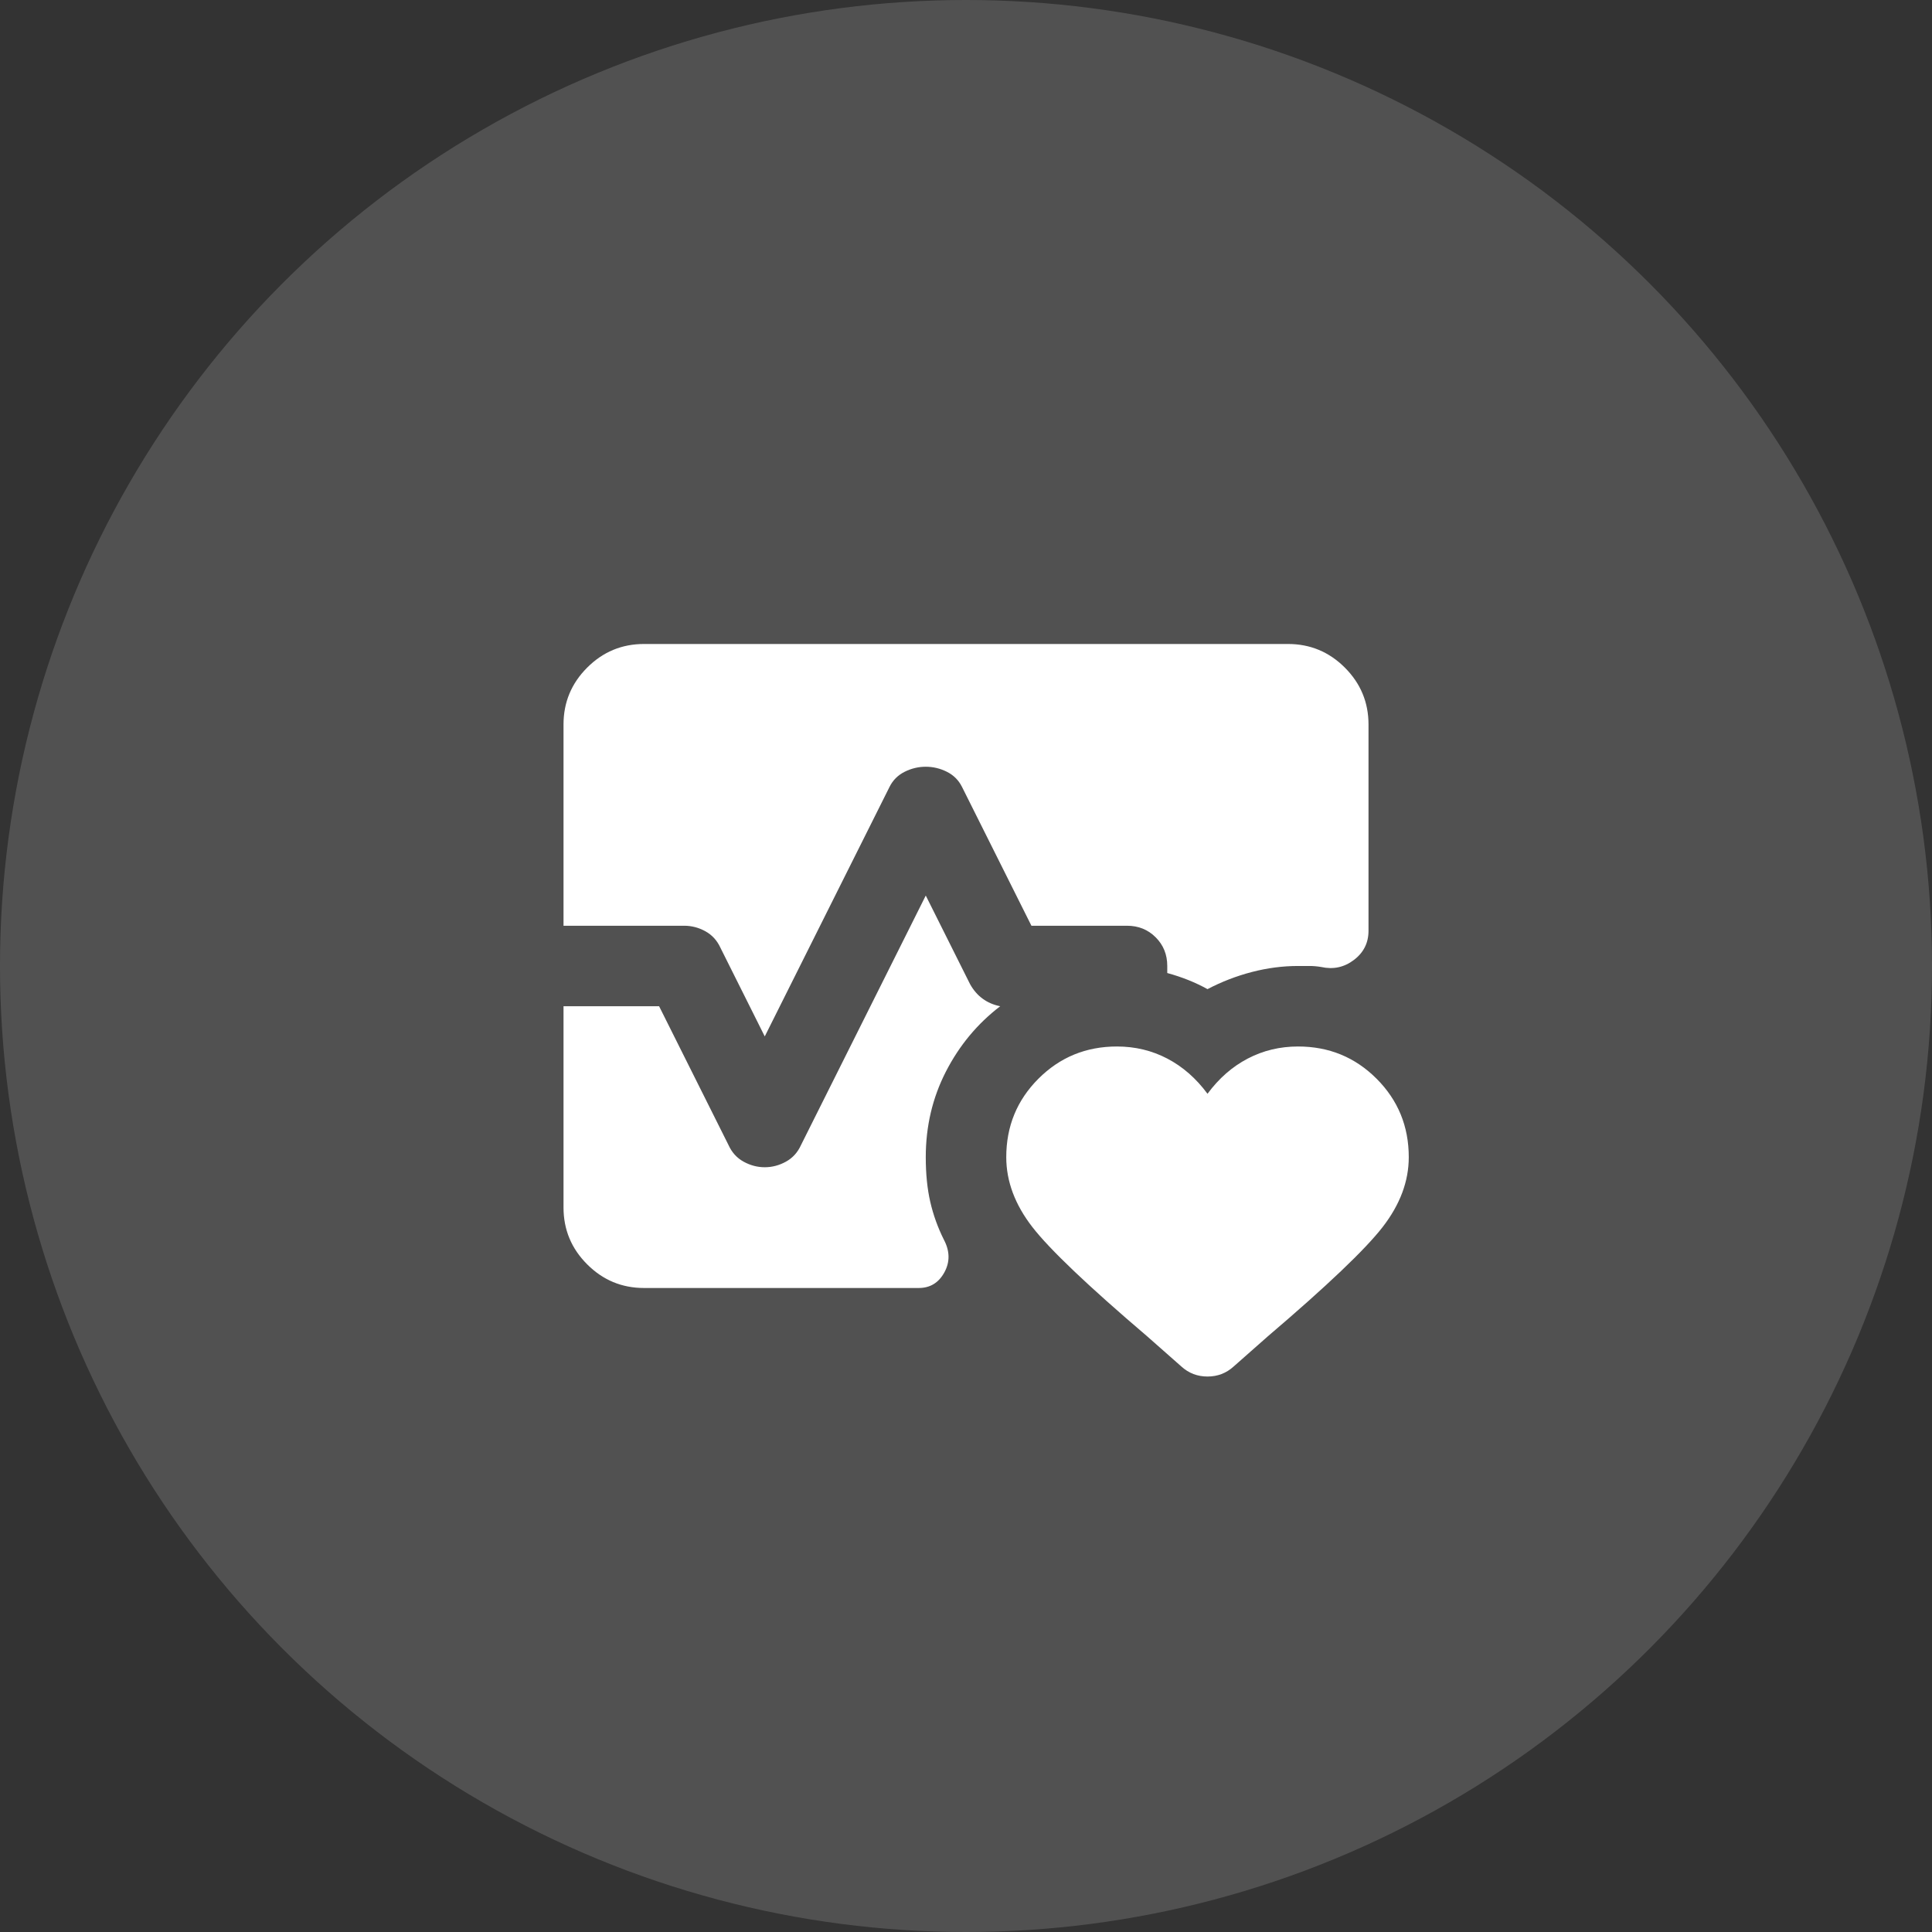
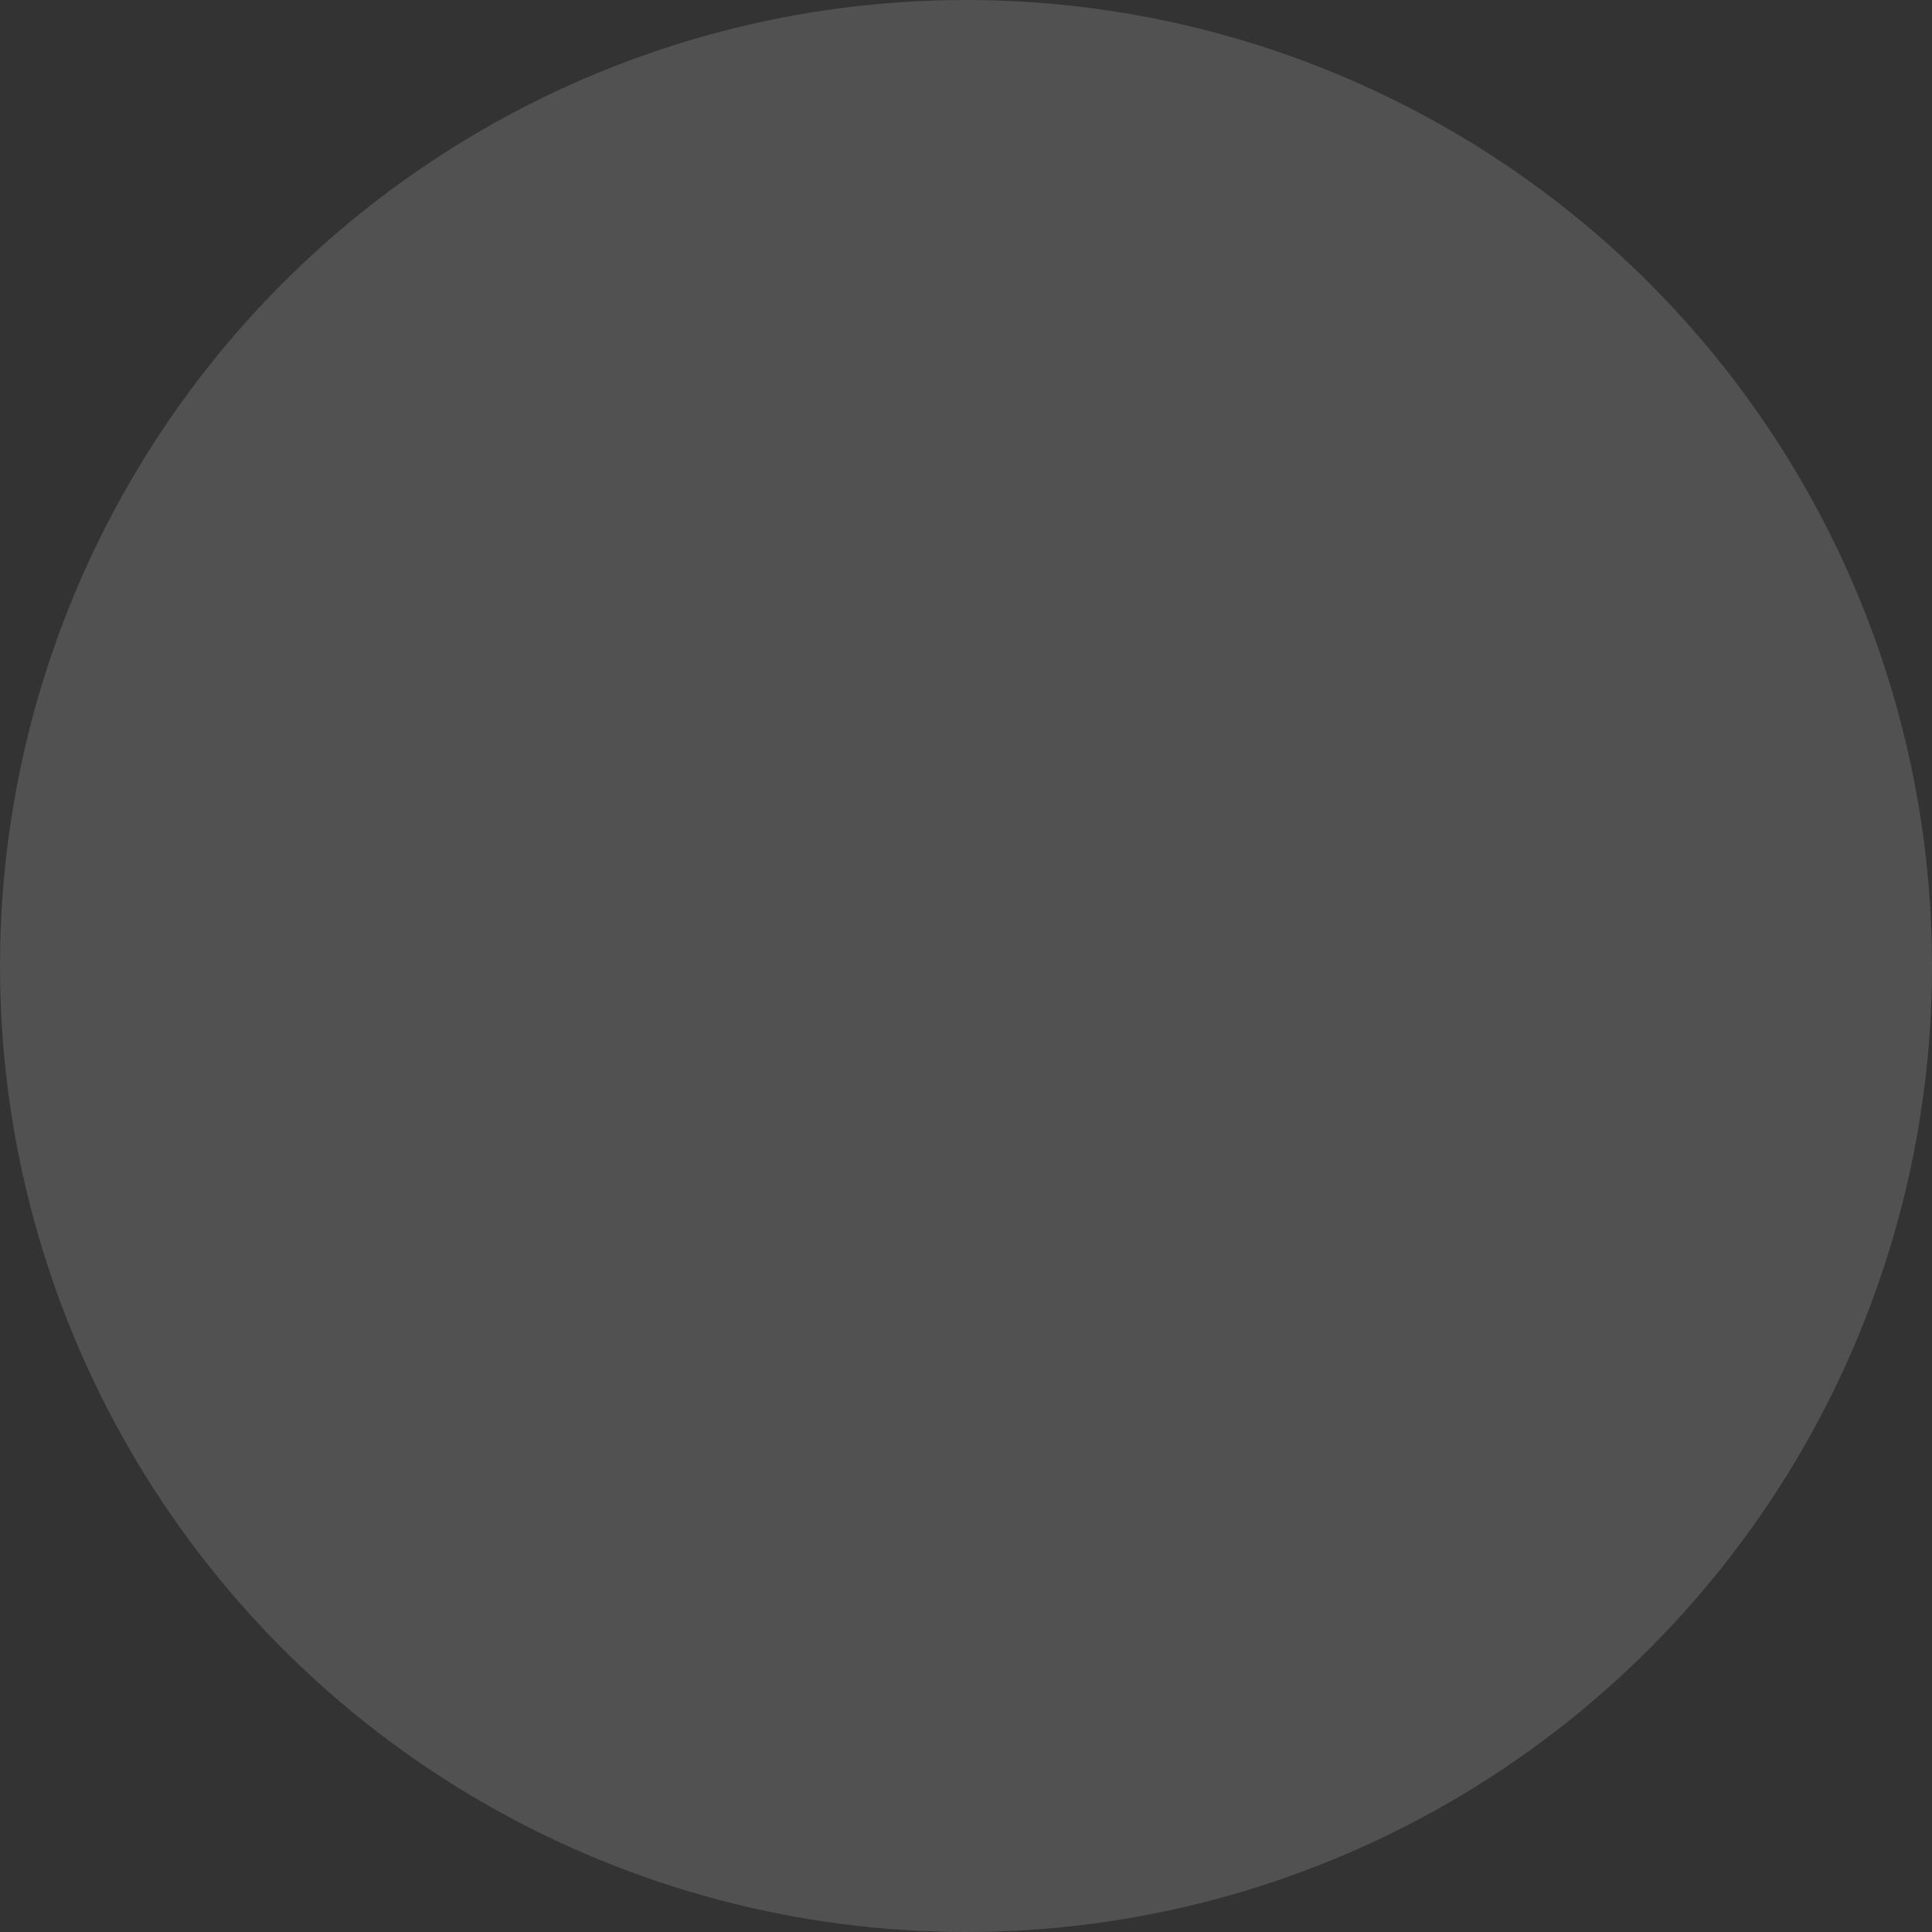
<svg xmlns="http://www.w3.org/2000/svg" width="80" height="80" viewBox="0 0 80 80" fill="none">
  <rect x="0" y="0" width="80" height="80" fill="#333333" stroke="none" />
  <circle cx="40" cy="40" r="40" fill="white" fill-opacity="0.15" />
-   <path d="M23.334 38.333V29.999C23.334 29.083 23.66 28.298 24.313 27.645C24.965 26.992 25.75 26.666 26.667 26.666H53.334C54.25 26.666 55.035 26.992 55.688 27.645C56.34 28.298 56.667 29.083 56.667 29.999V38.541C56.667 39.041 56.465 39.444 56.063 39.749C55.66 40.055 55.209 40.152 54.709 40.041C54.542 40.013 54.382 39.999 54.229 39.999H53.75C53.111 39.999 52.472 40.083 51.834 40.249C51.195 40.416 50.584 40.652 50 40.958C49.75 40.819 49.486 40.694 49.209 40.583C48.931 40.472 48.639 40.374 48.334 40.291V39.999C48.334 39.527 48.174 39.131 47.854 38.812C47.535 38.492 47.139 38.333 46.667 38.333H42.709L39.834 32.583C39.695 32.305 39.486 32.097 39.209 31.958C38.931 31.819 38.639 31.749 38.334 31.749C38.028 31.749 37.736 31.819 37.459 31.958C37.181 32.097 36.972 32.305 36.834 32.583L31.667 42.916L29.834 39.249C29.695 38.944 29.486 38.715 29.209 38.562C28.931 38.409 28.639 38.333 28.334 38.333H23.334ZM26.667 53.333C25.75 53.333 24.965 53.006 24.313 52.353C23.66 51.701 23.334 50.916 23.334 49.999V41.666H27.292L30.167 47.416C30.306 47.722 30.514 47.951 30.792 48.103C31.07 48.256 31.361 48.333 31.667 48.333C31.972 48.333 32.264 48.256 32.542 48.103C32.82 47.951 33.028 47.722 33.167 47.416L38.334 37.083L40.167 40.749C40.306 40.999 40.479 41.201 40.688 41.353C40.896 41.506 41.139 41.611 41.417 41.666C40.472 42.388 39.722 43.291 39.167 44.374C38.611 45.458 38.334 46.638 38.334 47.916C38.334 48.611 38.396 49.228 38.521 49.77C38.646 50.312 38.834 50.833 39.084 51.333C39.334 51.805 39.34 52.256 39.104 52.687C38.868 53.117 38.514 53.333 38.042 53.333H26.667ZM46.25 43.333C47 43.333 47.695 43.499 48.334 43.833C48.972 44.166 49.528 44.652 50 45.291C50.472 44.652 51.028 44.166 51.667 43.833C52.306 43.499 53 43.333 53.75 43.333C55.028 43.333 56.111 43.777 57 44.666C57.889 45.555 58.334 46.638 58.334 47.916C58.334 48.916 57.972 49.881 57.25 50.812C56.528 51.742 54.945 53.249 52.5 55.333L51.084 56.583C50.778 56.861 50.417 56.999 50 56.999C49.584 56.999 49.222 56.861 48.917 56.583L47.5 55.333C45.056 53.249 43.472 51.742 42.75 50.812C42.028 49.881 41.667 48.916 41.667 47.916C41.667 46.638 42.111 45.555 43 44.666C43.889 43.777 44.972 43.333 46.25 43.333Z" fill="white" />
</svg>